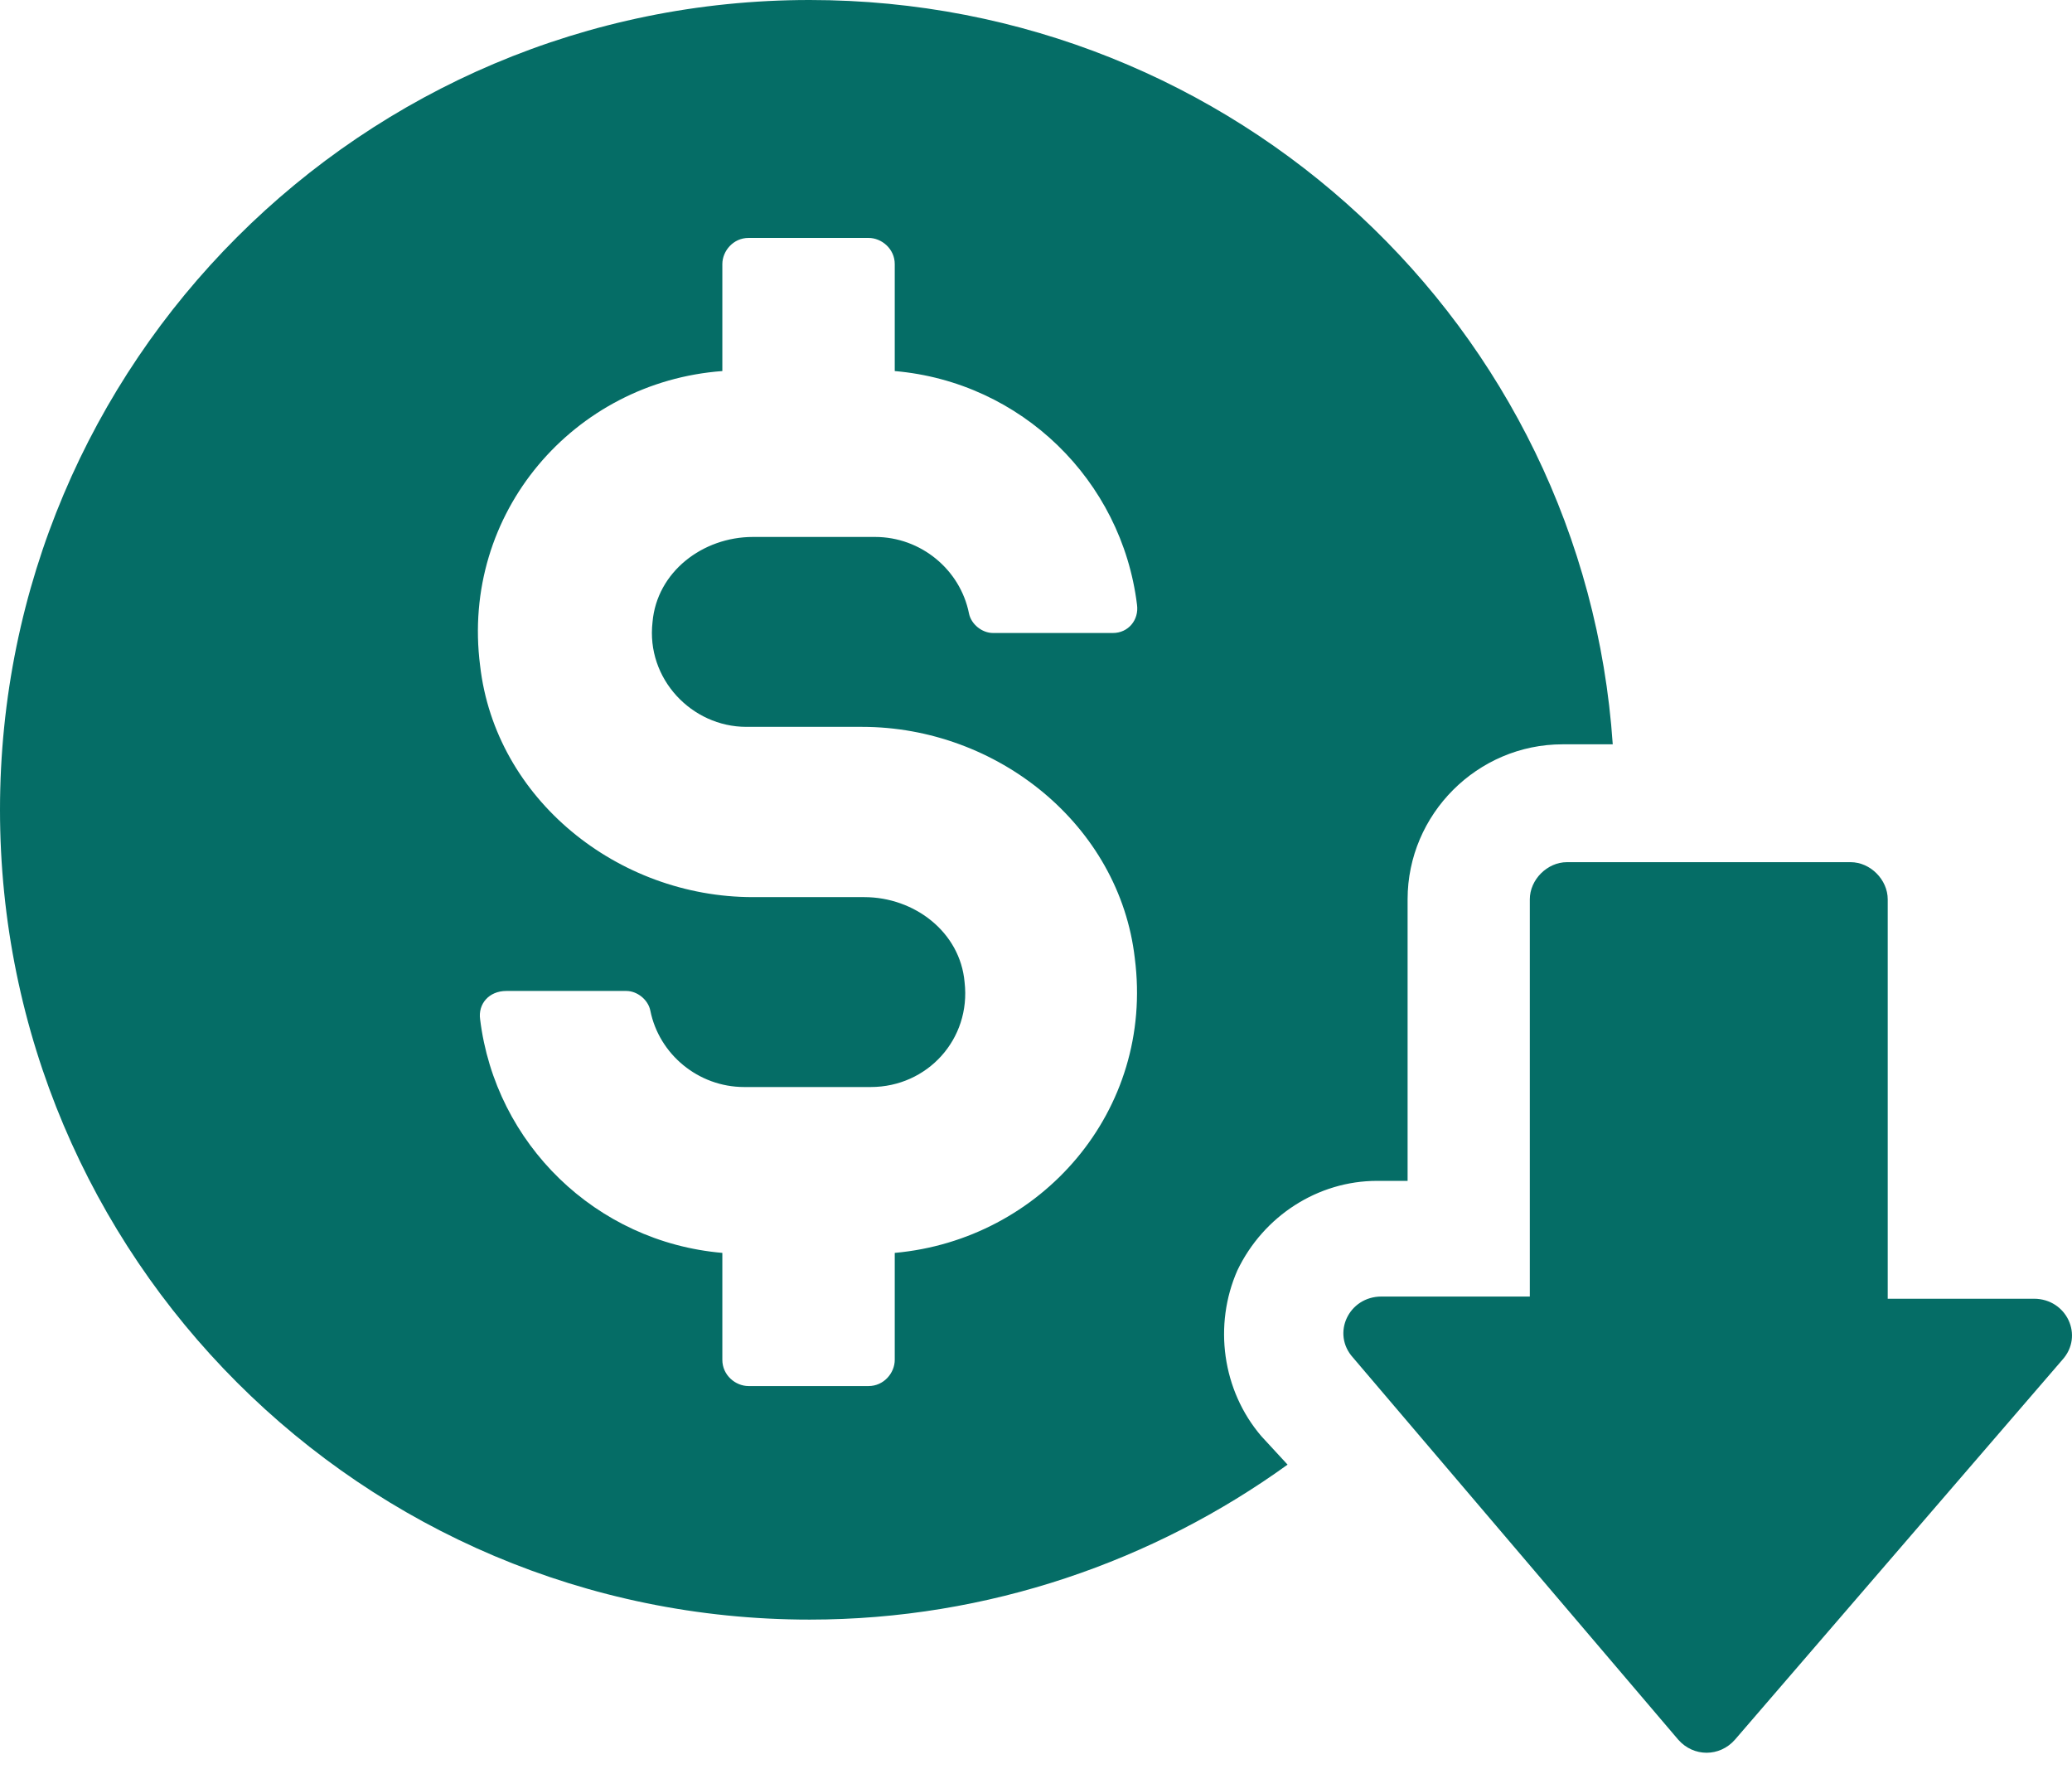
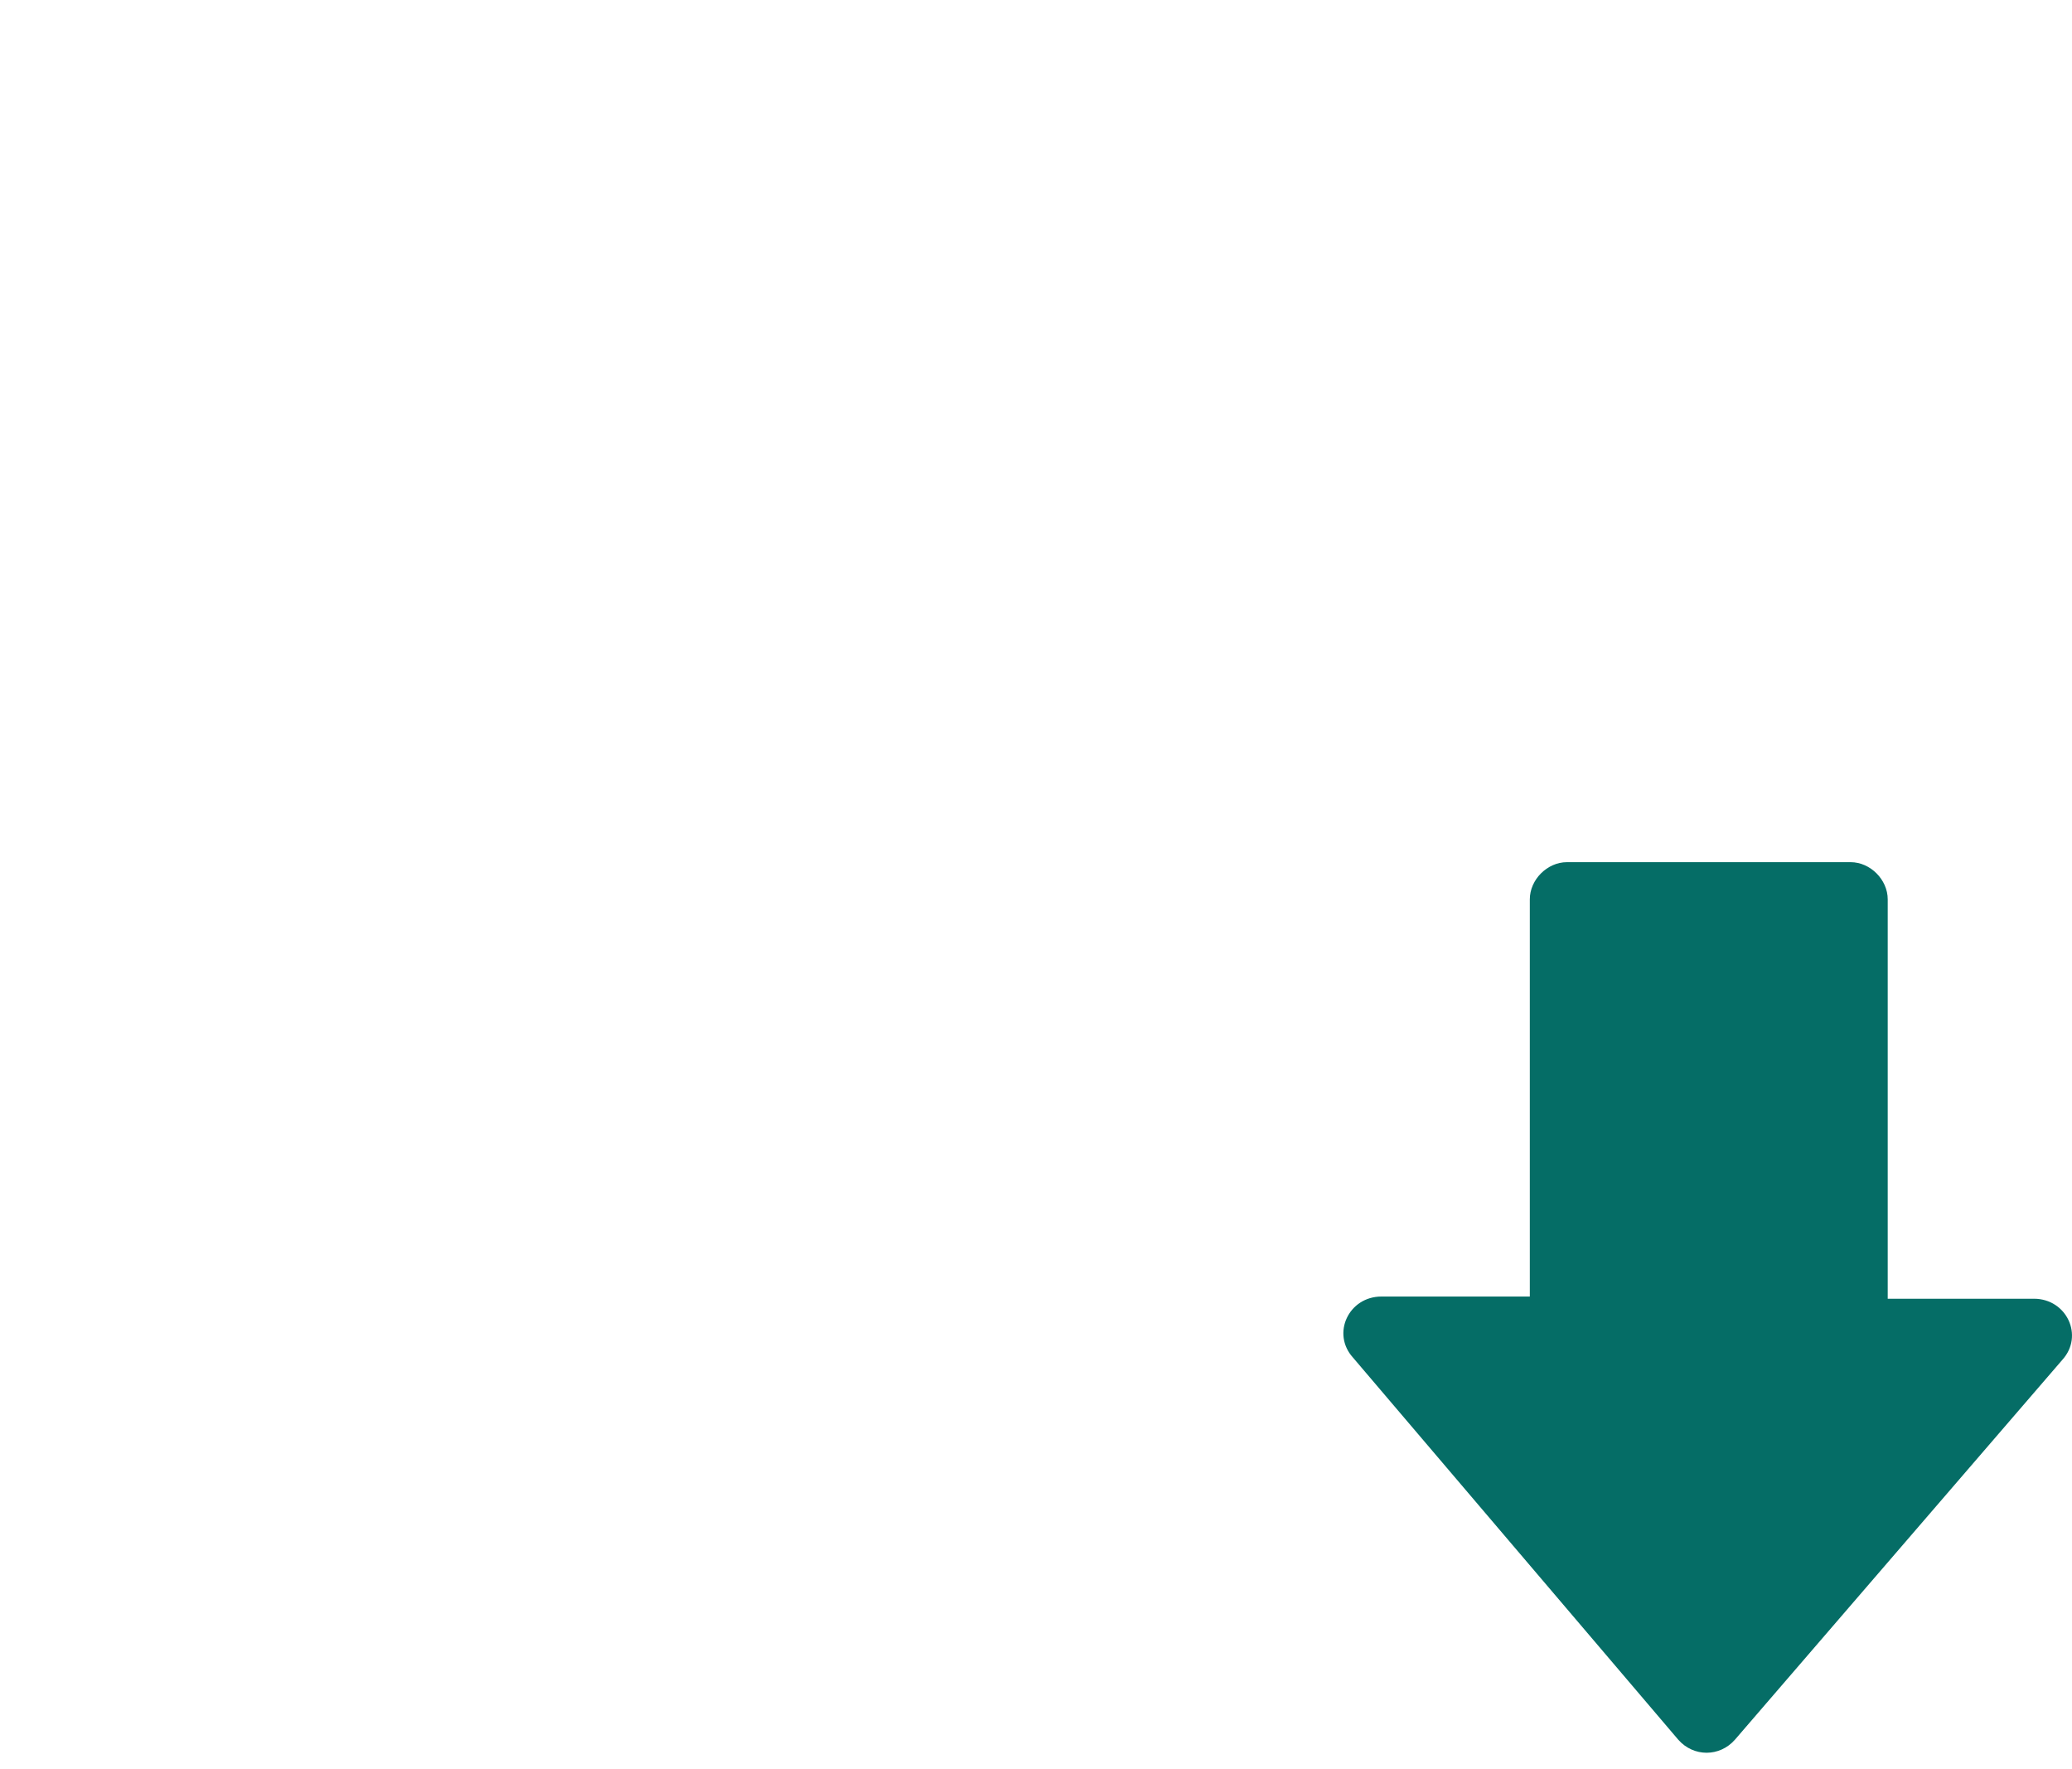
<svg xmlns="http://www.w3.org/2000/svg" width="82" height="70" viewBox="0 0 82 70" fill="none">
-   <path d="M32.042 0C14.337 0 0 14.337 0 32.042C0 49.747 14.337 64.084 32.042 64.084C39.124 64.084 45.688 61.752 50.956 57.952L49.92 56.829C48.365 55.015 48.02 52.424 48.97 50.265C50.006 48.106 52.165 46.724 54.497 46.724H55.706V35.583C55.706 32.215 58.47 29.451 61.838 29.451H63.825C62.702 12.955 48.883 0 32.042 0ZM35.41 49.574V53.806C35.41 54.325 34.978 54.843 34.374 54.843H29.624C29.105 54.843 28.587 54.411 28.587 53.806V49.574C23.578 49.142 19.605 45.256 19.001 40.333C18.914 39.729 19.346 39.21 20.037 39.21H24.787C25.219 39.21 25.651 39.556 25.737 39.988C26.083 41.715 27.637 43.011 29.451 43.011H34.46C36.706 43.011 38.433 41.11 38.174 38.865C38.001 36.879 36.188 35.497 34.201 35.497H29.796C24.442 35.497 19.605 31.61 19.001 26.342C18.223 20.296 22.714 15.114 28.587 14.682V10.45C28.587 9.932 29.019 9.414 29.624 9.414H34.374C34.892 9.414 35.41 9.846 35.41 10.45V14.682C40.419 15.114 44.392 19.001 44.997 23.924C45.083 24.528 44.651 25.046 44.047 25.046H39.297C38.865 25.046 38.433 24.701 38.347 24.269C38.001 22.542 36.447 21.246 34.633 21.246H29.796C27.81 21.246 25.996 22.628 25.824 24.614C25.564 26.86 27.378 28.76 29.537 28.76H34.115C39.469 28.76 44.306 32.647 44.91 37.915C45.688 43.961 41.197 49.056 35.41 49.574Z" fill="#056D66" />
  <path d="M66.416 68.834C67.021 69.525 68.057 69.525 68.662 68.834L81.617 53.806C82.48 52.856 81.789 51.388 80.494 51.388H74.707V35.583C74.707 34.805 74.016 34.114 73.239 34.114H62.011C61.234 34.114 60.543 34.805 60.543 35.583V51.301H54.67C53.375 51.301 52.684 52.769 53.547 53.719L66.416 68.834Z" fill="#056D66" />
</svg>